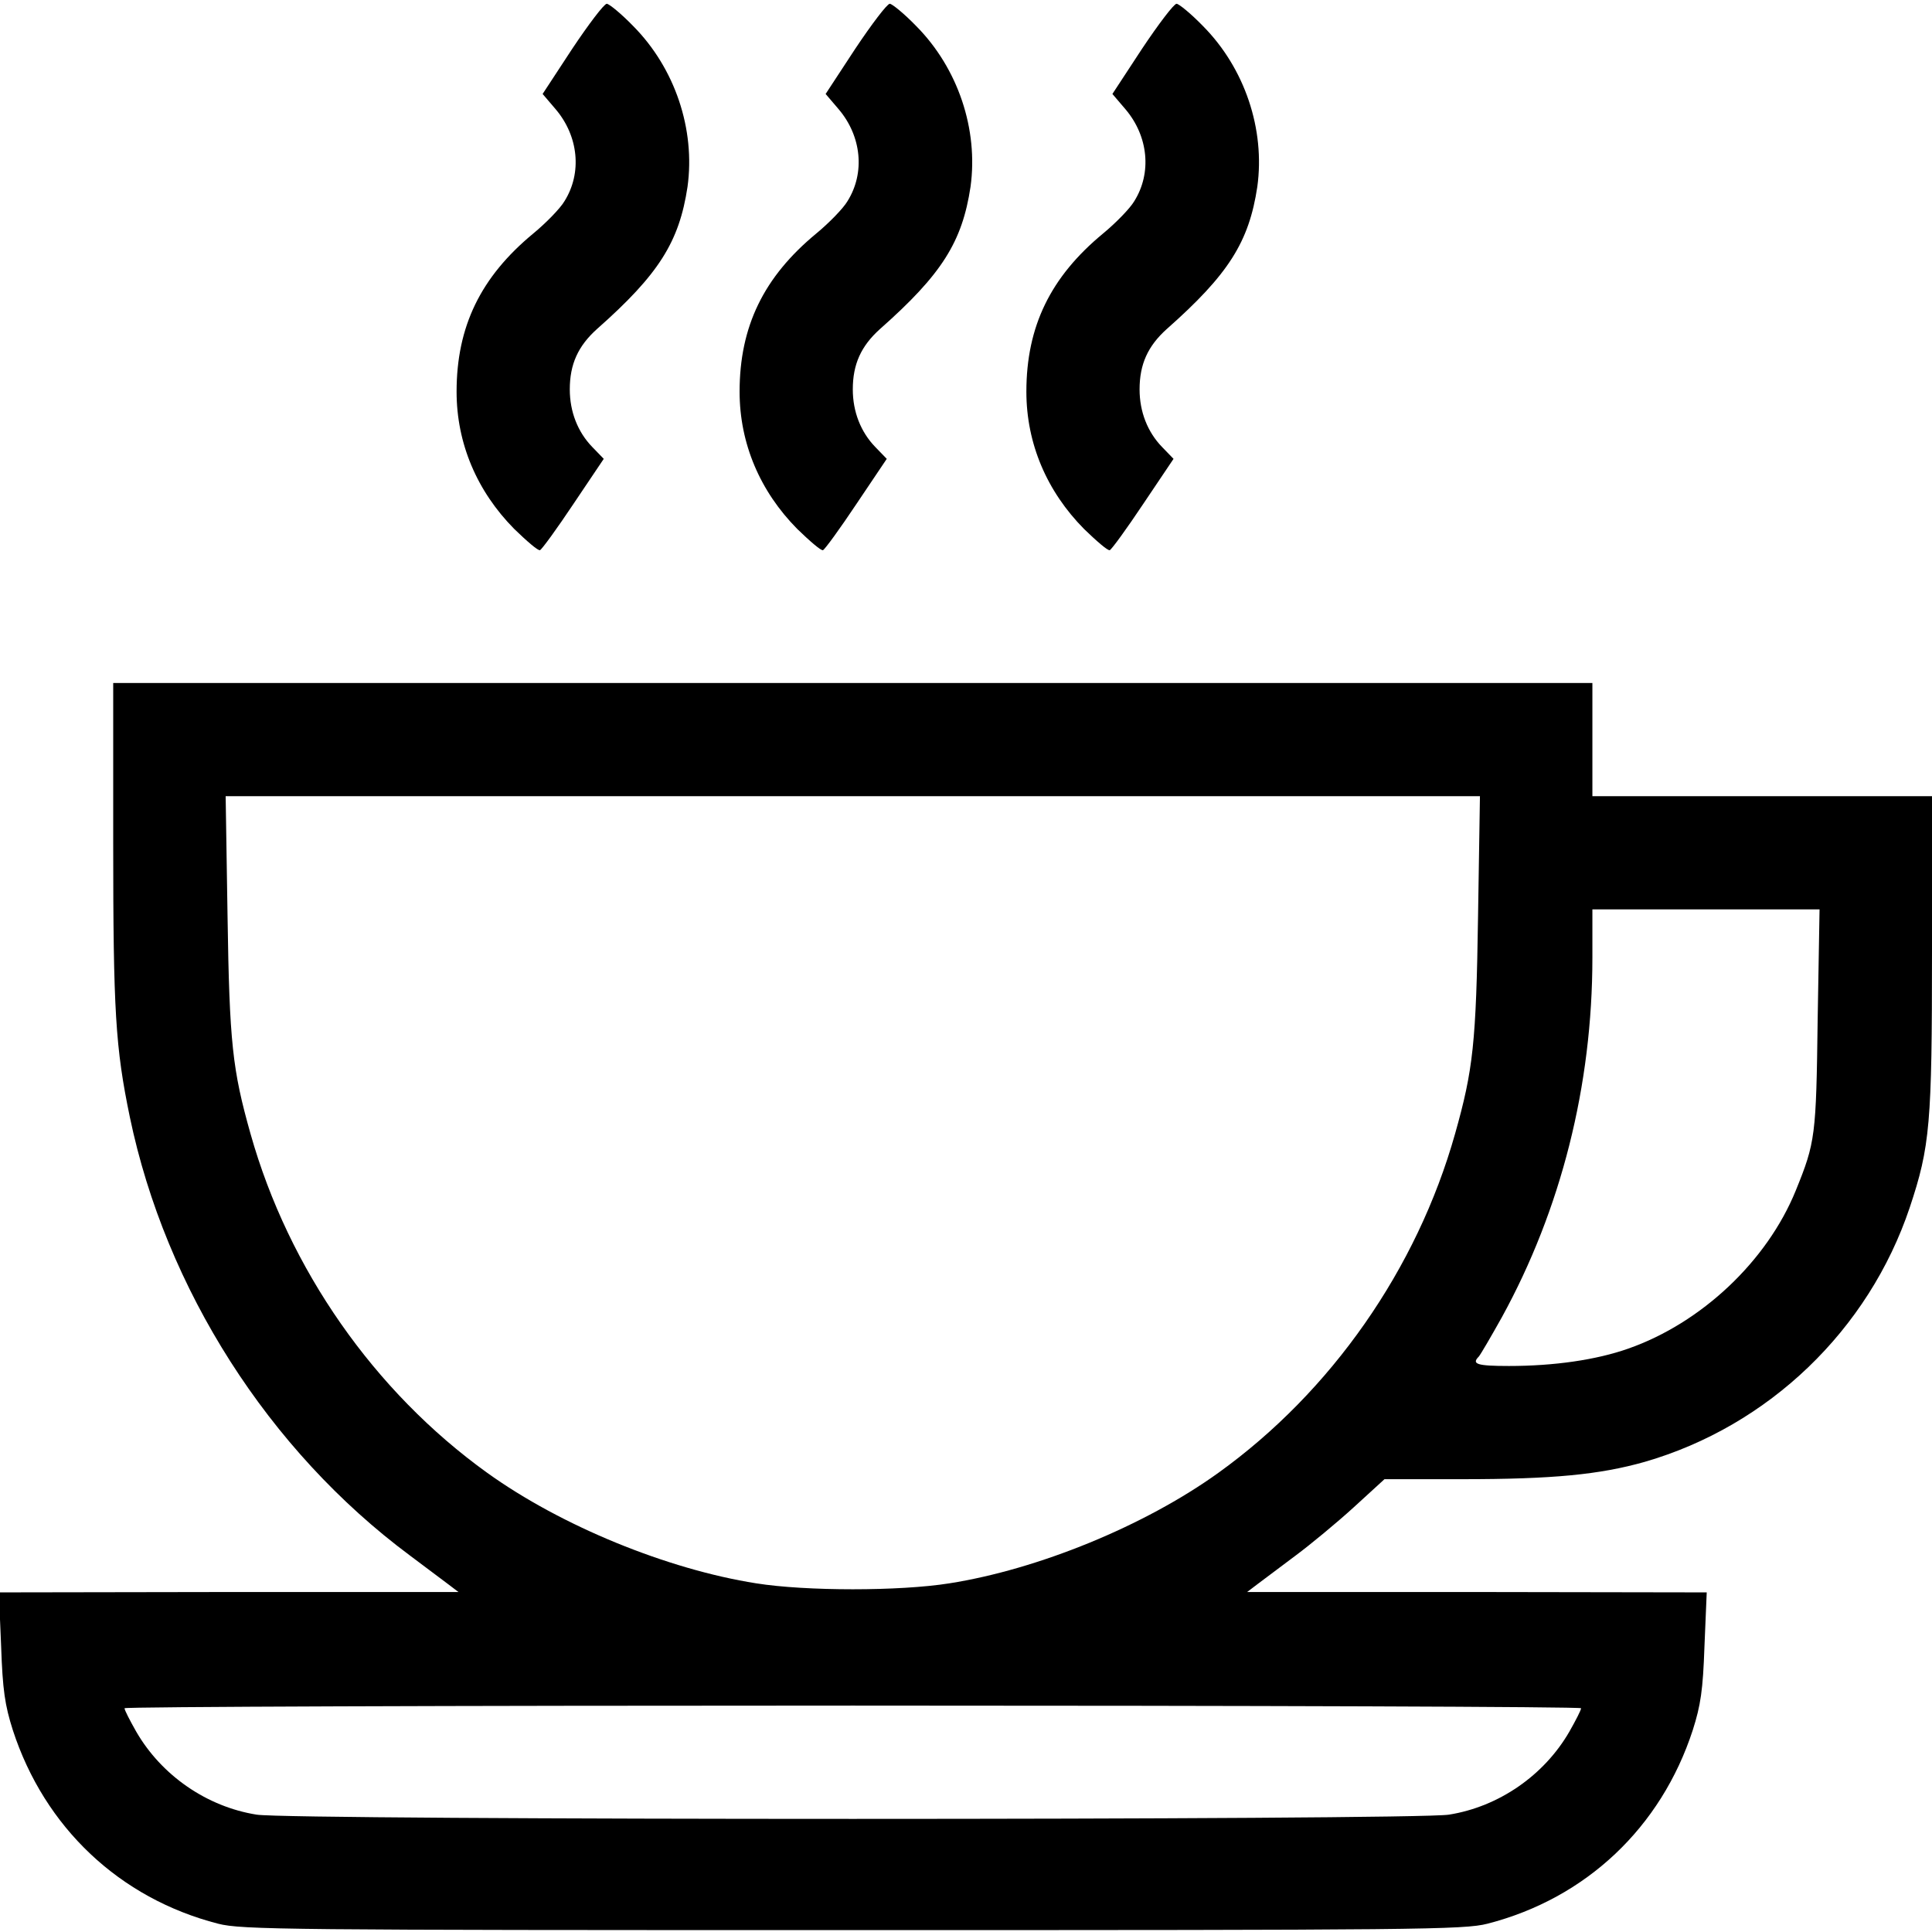
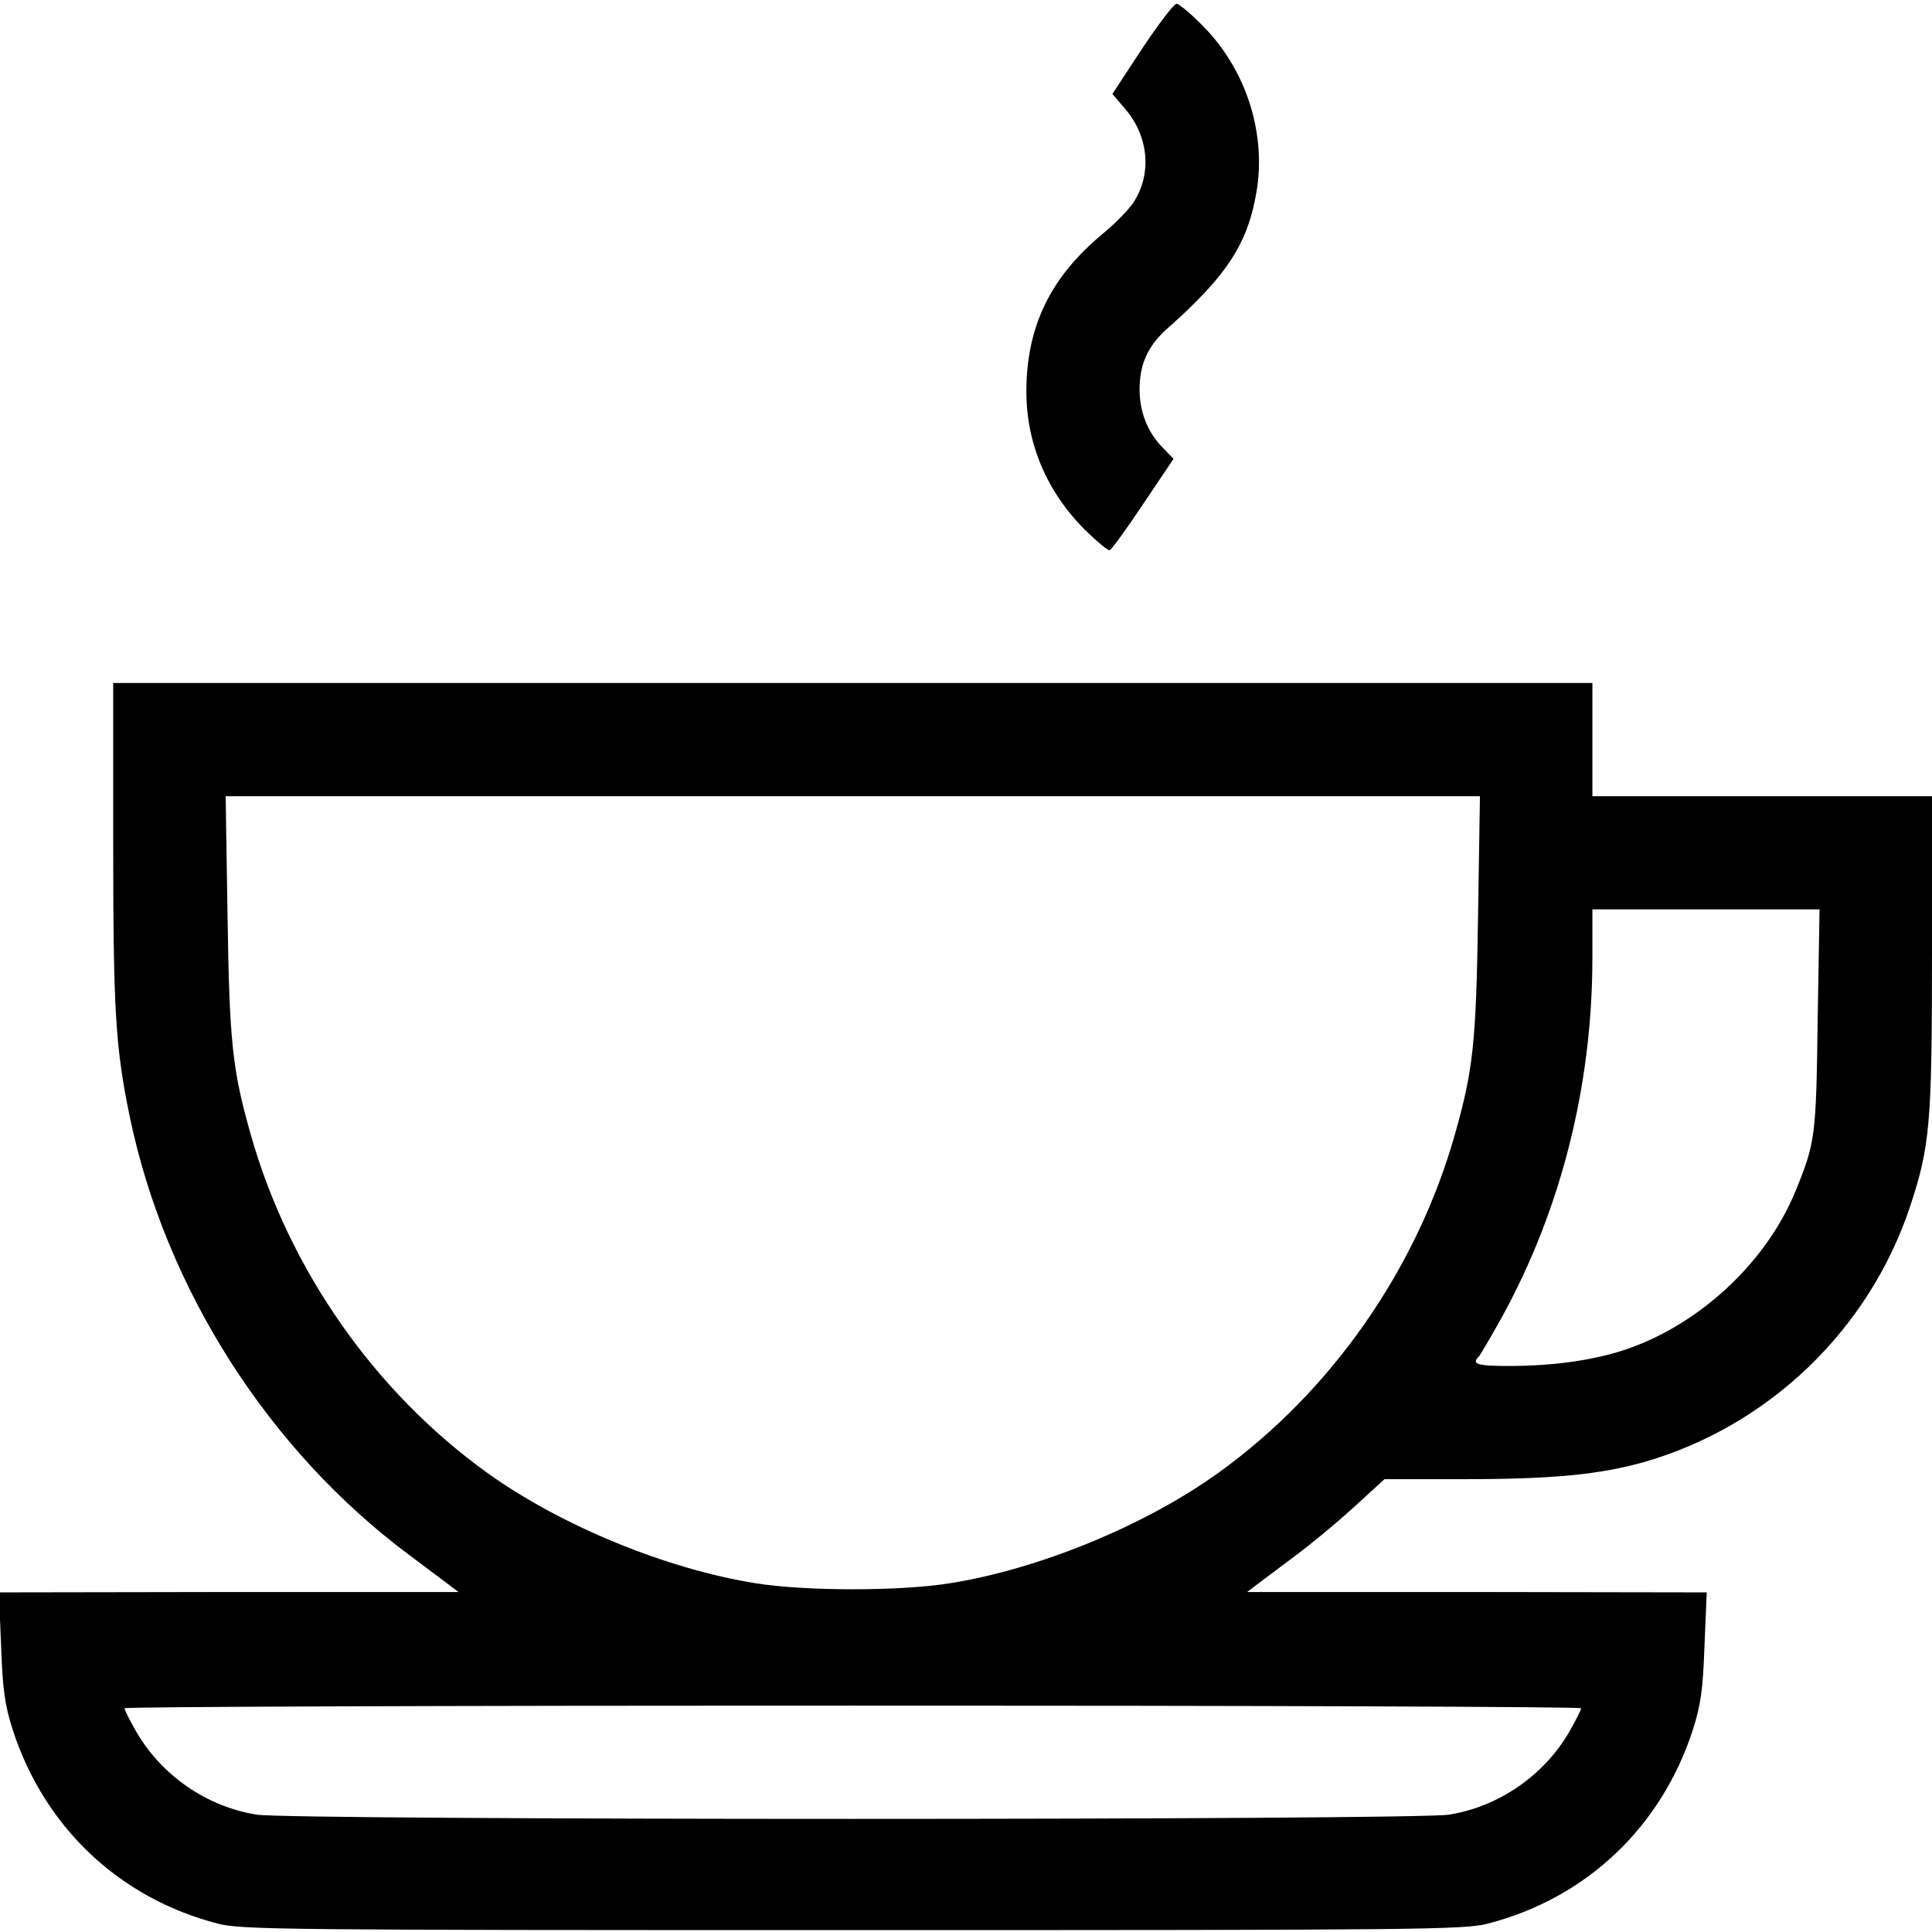
<svg xmlns="http://www.w3.org/2000/svg" version="1.0" width="512pt" height="512pt" viewBox="0 0 512 512" preserveAspectRatio="xMidYMid meet">
  <g transform="translate(0,512) scale(0.1,-0.1)" fill="#000000" stroke="none">
-     <path d="M1516 4990 l-78 -119 35 -41 c60 -71 70 -168 23 -243 -11 -19 -49 -58 -83 -86 -139 -115 -203 -246 -203 -419 0 -137 54 -264 153 -364 33 -32 63 -58 68 -56 5 2 45 57 89 123 l80 119 -30 31 c-39 40 -60 94 -60 153 0 67 22 115 72 160 164 145 218 231 240 377 21 152 -33 314 -144 426 -32 33 -64 59 -70 59 -7 0 -48 -54 -92 -120z" />
-     <path d="M2266 4990 l-78 -119 35 -41 c60 -71 70 -168 23 -243 -11 -19 -49 -58 -83 -86 -139 -115 -203 -246 -203 -419 0 -137 54 -264 153 -364 33 -32 63 -58 68 -56 5 2 45 57 89 123 l80 119 -30 31 c-39 40 -60 94 -60 153 0 67 22 115 72 160 164 145 218 231 240 377 21 152 -33 314 -144 426 -32 33 -64 59 -70 59 -7 0 -48 -54 -92 -120z" />
    <path d="M3026 4990 l-78 -119 35 -41 c60 -71 70 -168 23 -243 -11 -19 -49 -58 -83 -86 -139 -115 -203 -246 -203 -419 0 -137 54 -264 153 -364 33 -32 63 -58 68 -56 5 2 45 57 89 123 l80 119 -30 31 c-39 40 -60 94 -60 153 0 67 22 115 72 160 164 145 218 231 240 377 21 152 -33 314 -144 426 -32 33 -64 59 -70 59 -7 0 -48 -54 -92 -120z" />
    <path d="M300 2888 c0 -449 6 -544 44 -728 95 -456 368 -884 742 -1162 39 -29 84 -63 100 -75 l29 -22 -609 0 -609 -1 6 -143 c4 -116 10 -156 31 -222 84 -258 283 -446 544 -513 62 -16 183 -17 1682 -17 1499 0 1620 1 1682 17 261 67 460 255 544 513 21 66 27 106 31 222 l6 143 -609 1 -609 0 29 22 c16 12 61 46 100 75 39 29 108 86 153 127 l82 75 206 0 c240 0 364 12 484 46 328 95 593 349 702 674 54 162 59 222 59 678 l0 412 -450 0 -450 0 0 150 0 150 -1960 0 -1960 0 0 -422z m3617 -195 c-5 -337 -13 -408 -61 -578 -101 -358 -328 -683 -627 -898 -196 -141 -478 -256 -713 -293 -132 -21 -380 -21 -512 0 -235 37 -517 152 -713 293 -299 215 -526 540 -627 898 -48 170 -56 241 -61 578 l-5 317 1662 0 1662 0 -5 -317z m900 -275 c-4 -309 -6 -325 -58 -453 -76 -187 -250 -351 -444 -419 -85 -30 -197 -46 -316 -46 -85 0 -100 5 -80 25 5 6 32 52 61 104 157 286 240 614 240 953 l0 128 301 0 301 0 -5 -292z m-627 -1825 c0 -5 -14 -32 -31 -62 -67 -116 -187 -199 -319 -220 -90 -15 -3070 -15 -3160 0 -132 21 -252 104 -319 220 -17 30 -31 57 -31 62 0 4 868 7 1930 7 1062 0 1930 -3 1930 -7z" />
  </g>
</svg>